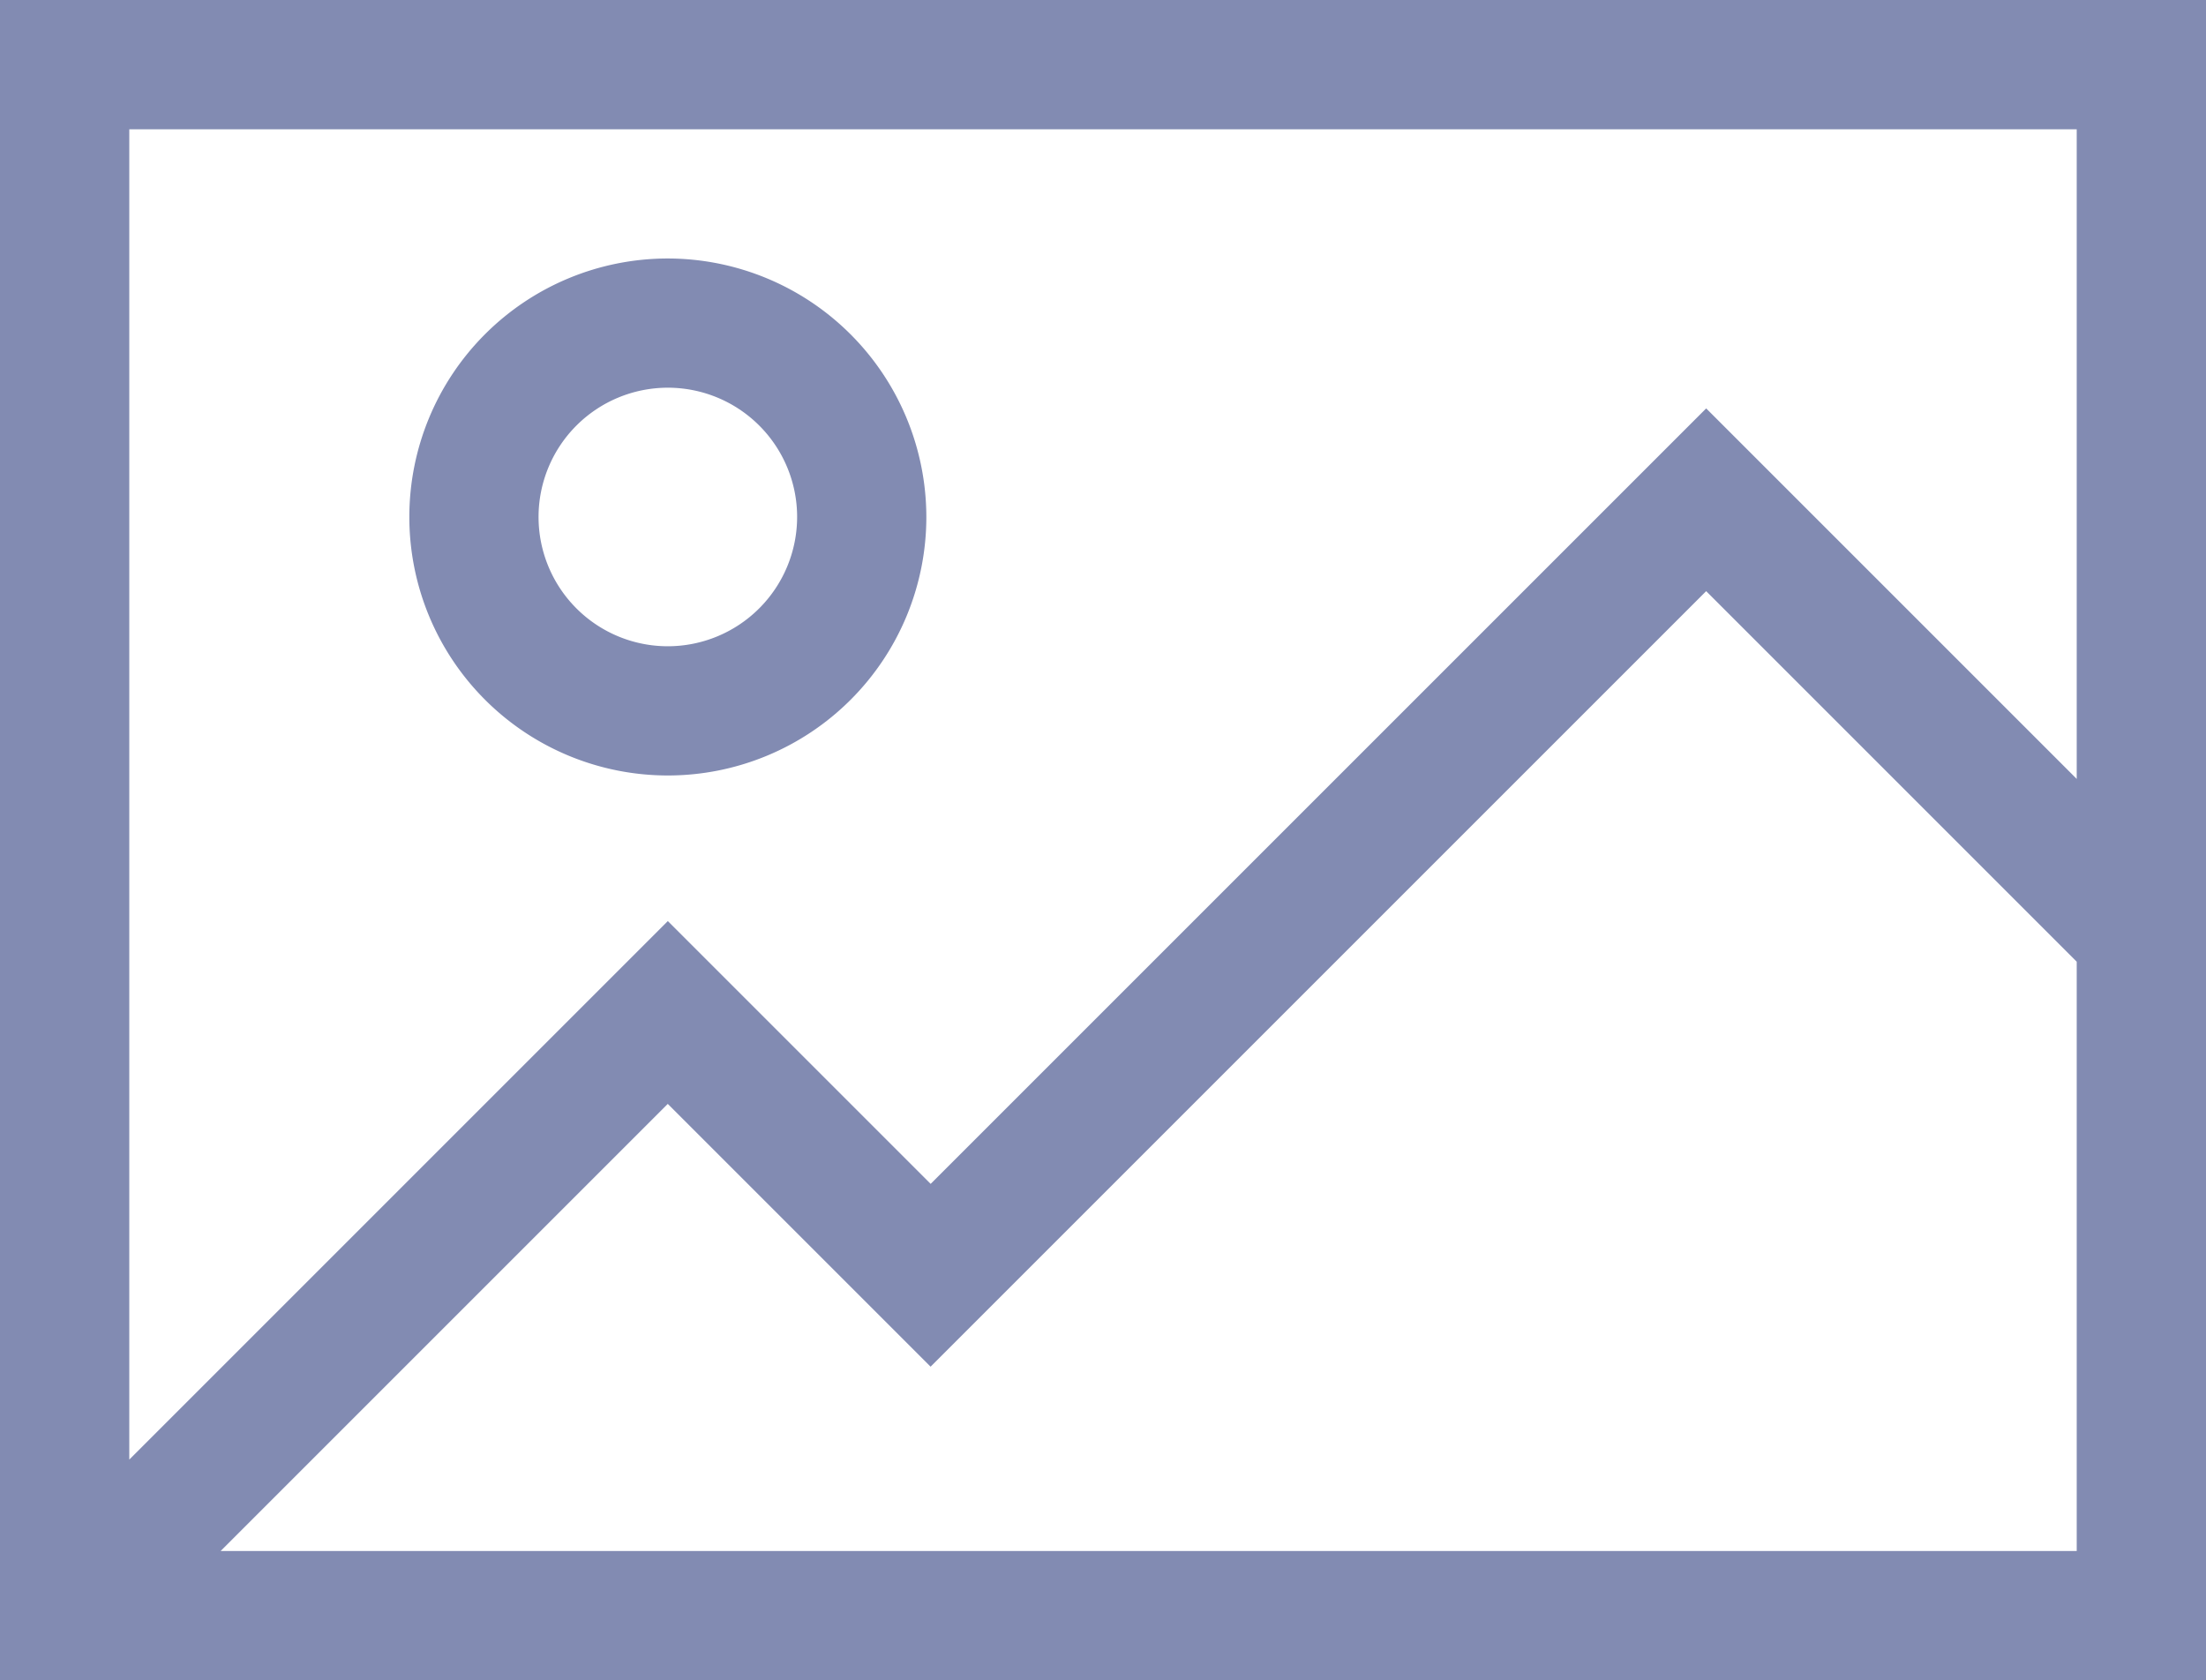
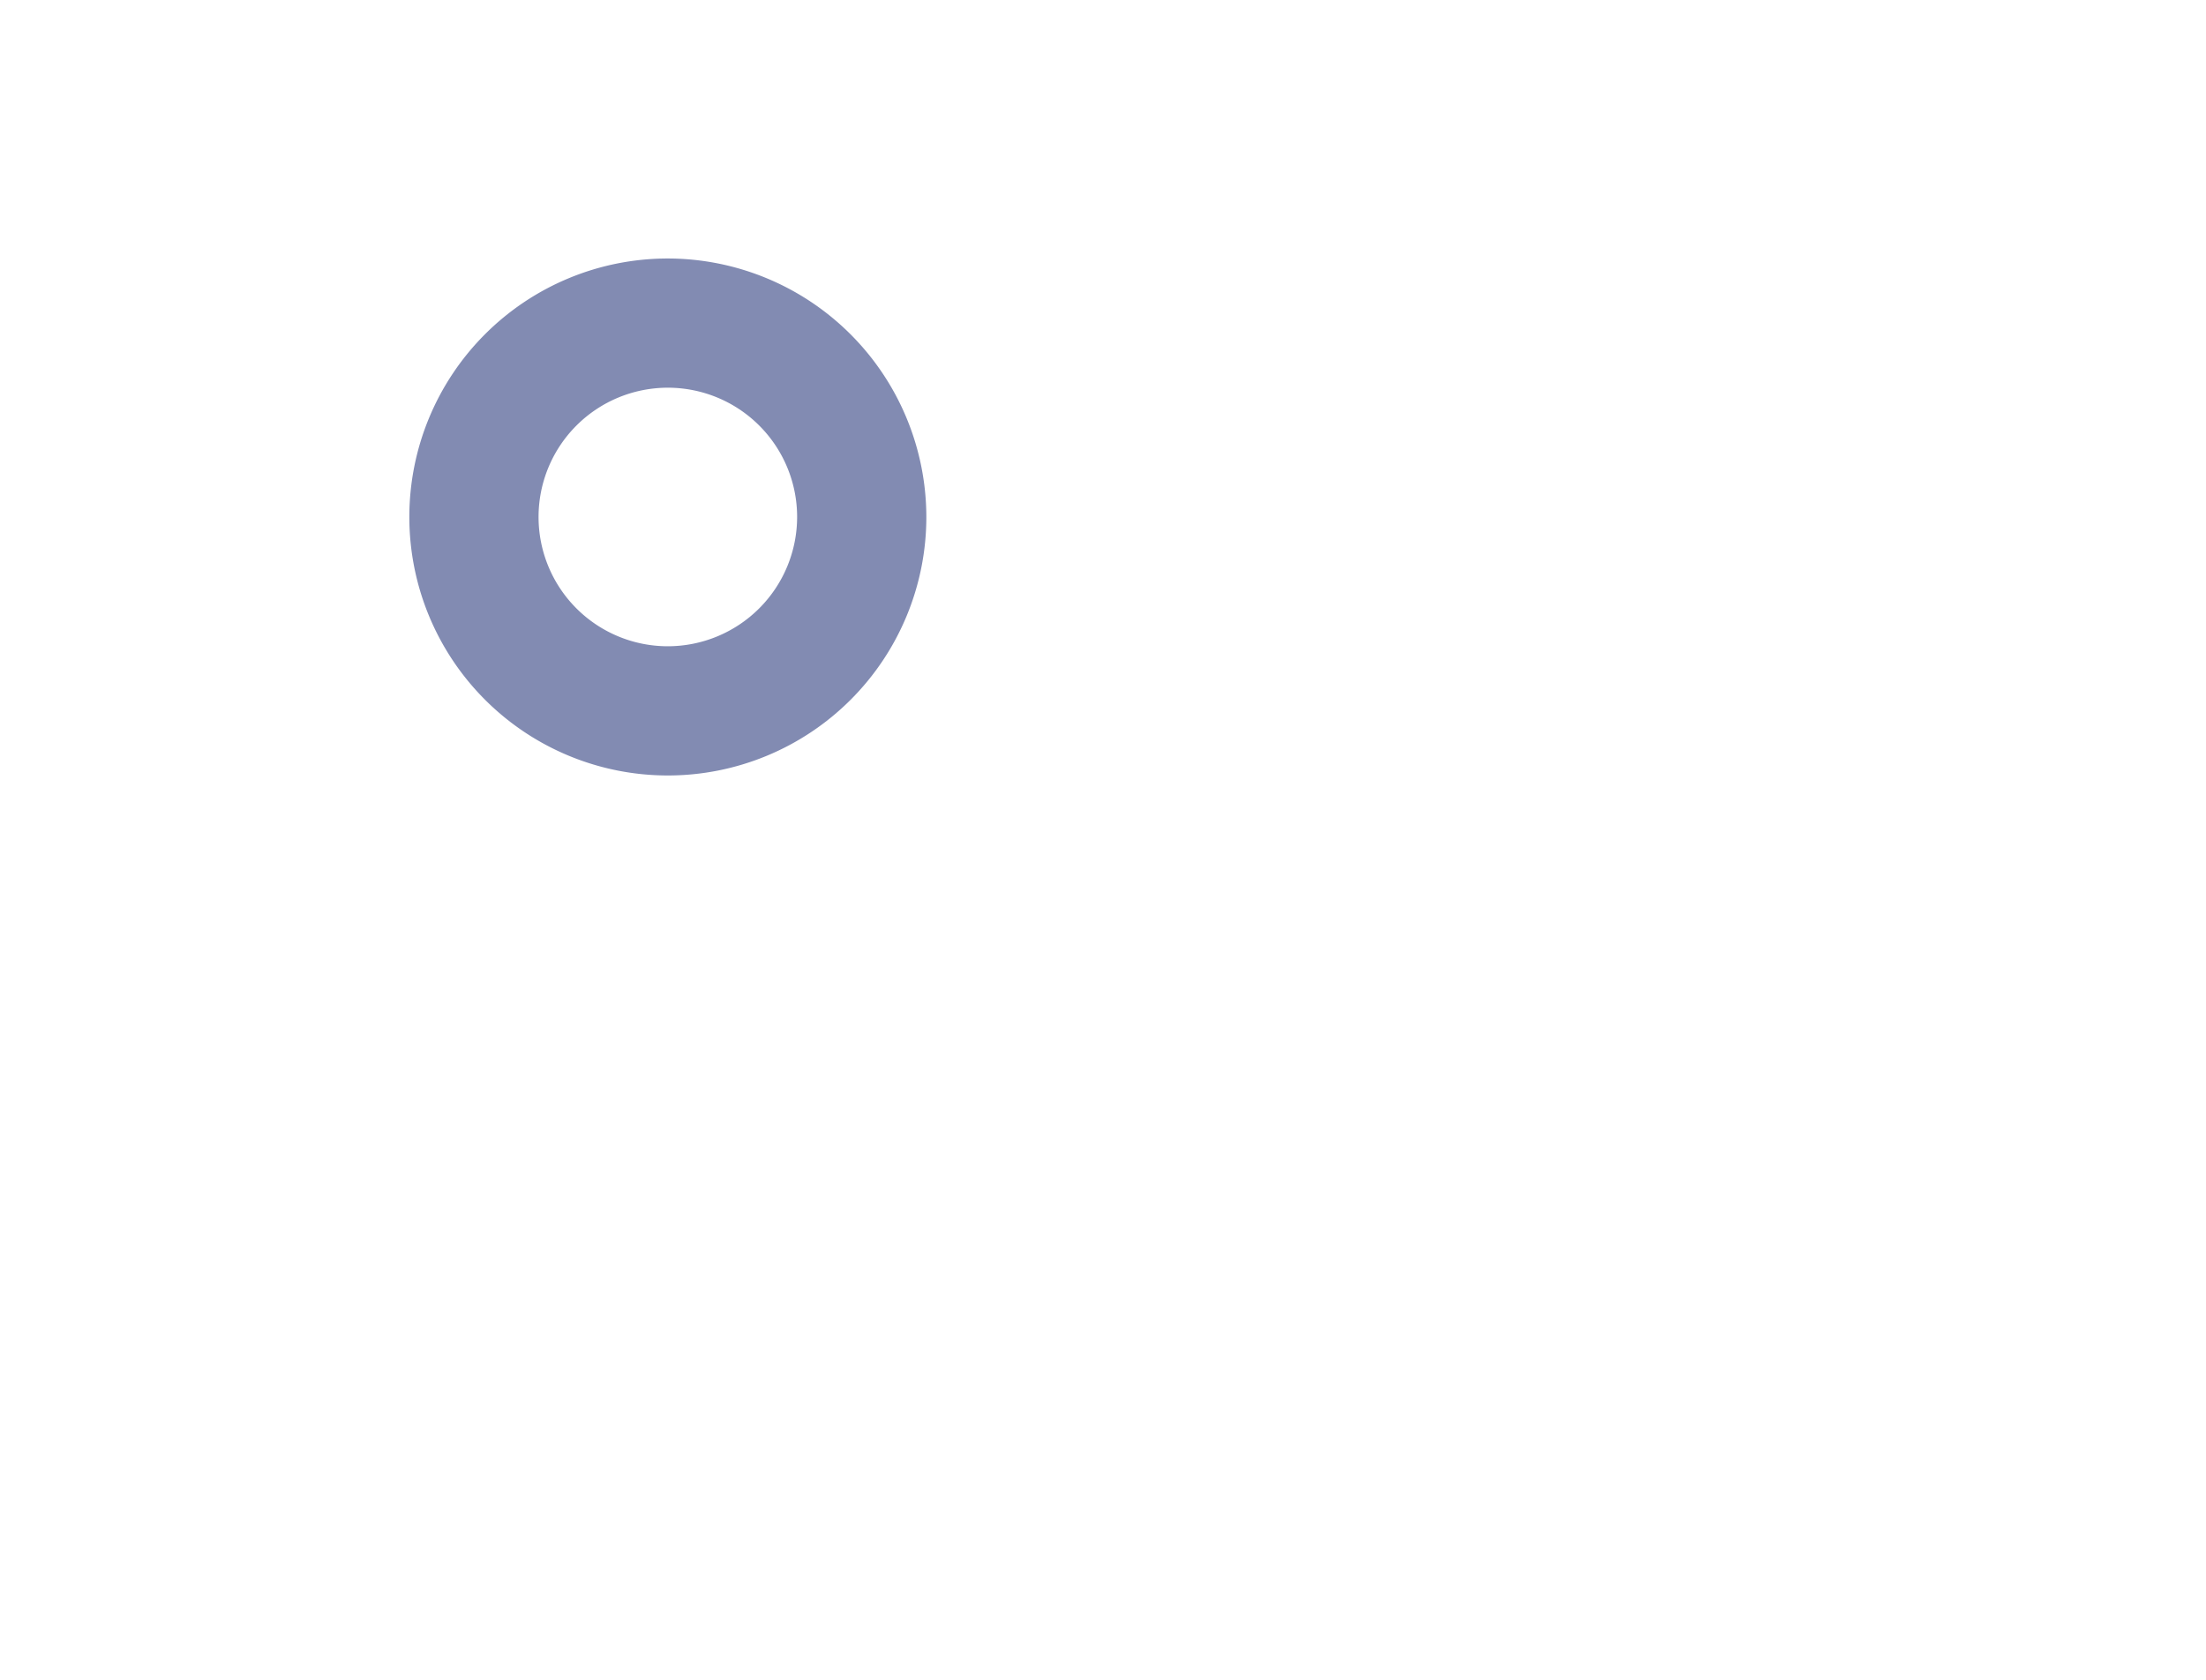
<svg xmlns="http://www.w3.org/2000/svg" width="33.785" height="25.734" viewBox="0 0 33.785 25.734">
  <g id="upload" transform="translate(0 -61)">
    <g id="Group_162" data-name="Group 162" transform="translate(0 61)">
      <g id="Group_161" data-name="Group 161" transform="translate(0 0)">
-         <path id="Path_192" data-name="Path 192" d="M0,61V86.734H33.785V61ZM31.805,84.755H3.379l6.848-6.848,4.025,4.025L26.13,70.054l5.675,5.675Zm0-11.825L26.13,67.255,14.253,79.132l-4.025-4.025L1.98,83.355V62.98H31.805Z" transform="translate(0 -61)" fill="#828bb2" />
-       </g>
+         </g>
    </g>
    <g id="Group_164" data-name="Group 164" transform="translate(6.269 64.959)">
      <g id="Group_163" data-name="Group 163" transform="translate(0 0)">
        <path id="Path_193" data-name="Path 193" d="M98.959,121a3.959,3.959,0,1,0,3.959,3.959A3.964,3.964,0,0,0,98.959,121Zm0,5.939a1.98,1.98,0,1,1,1.98-1.98A1.982,1.982,0,0,1,98.959,126.939Z" transform="translate(-95 -121)" fill="#828bb2" />
      </g>
    </g>
  </g>
</svg>